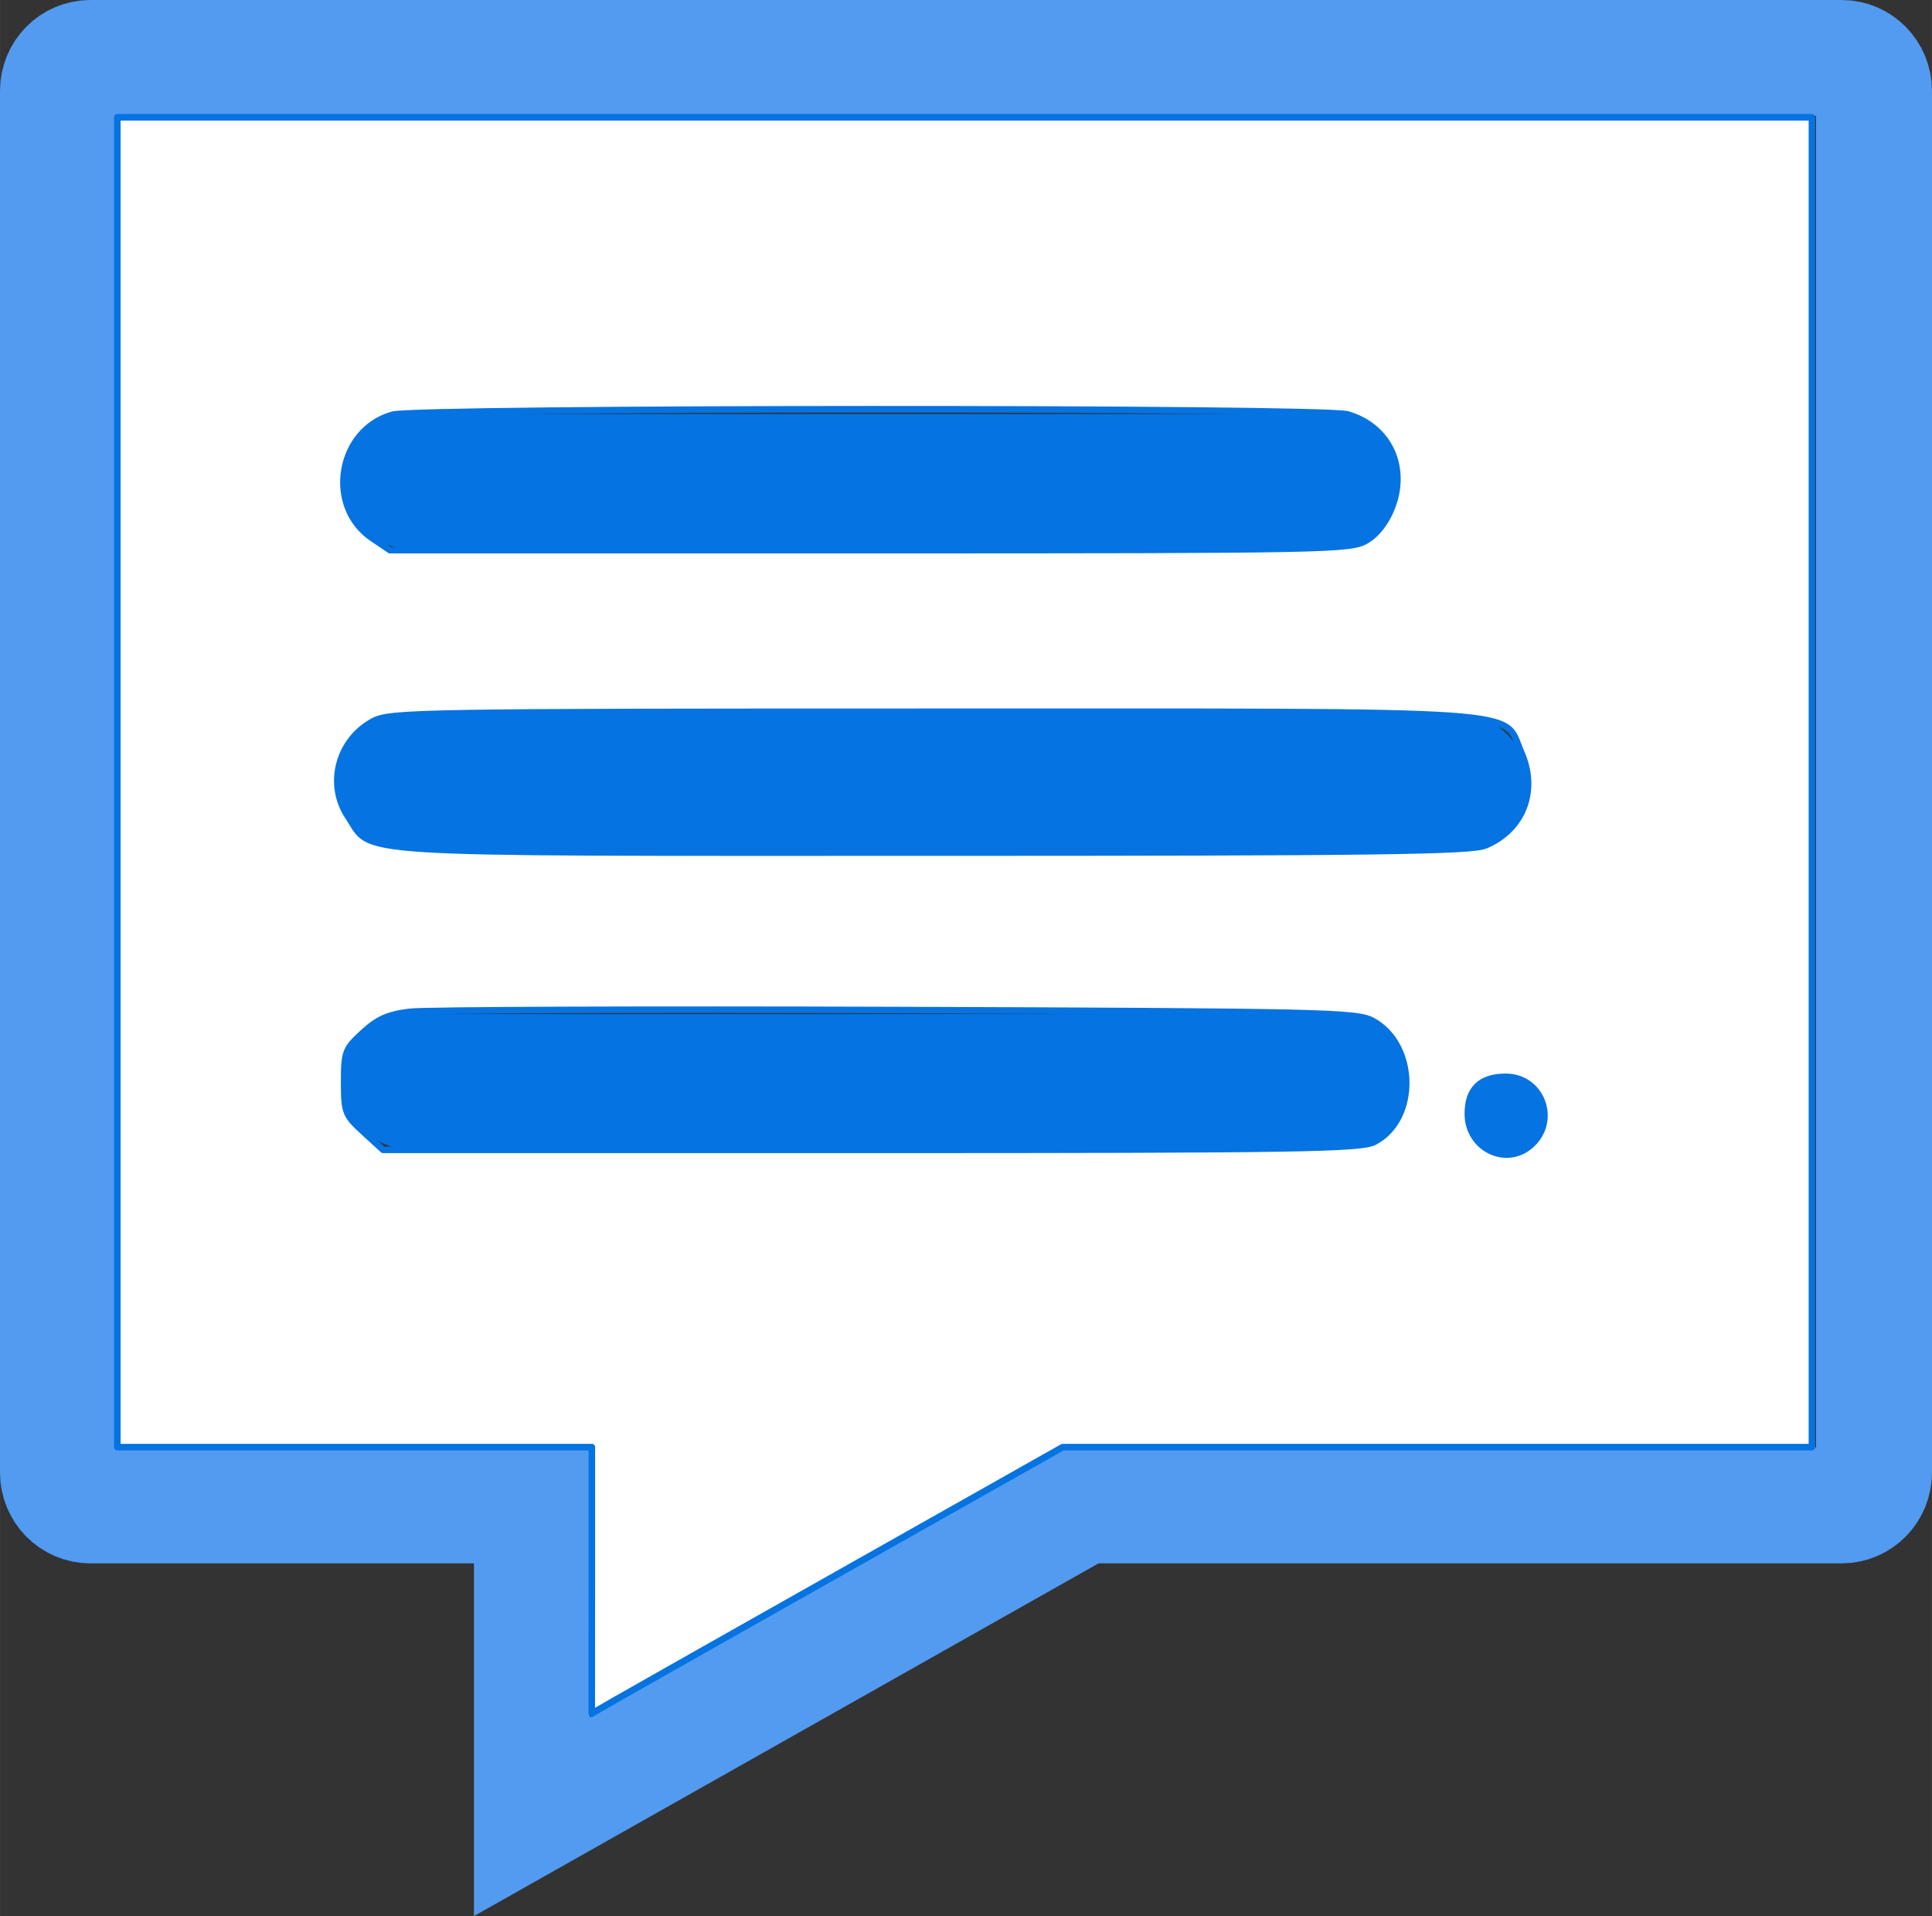
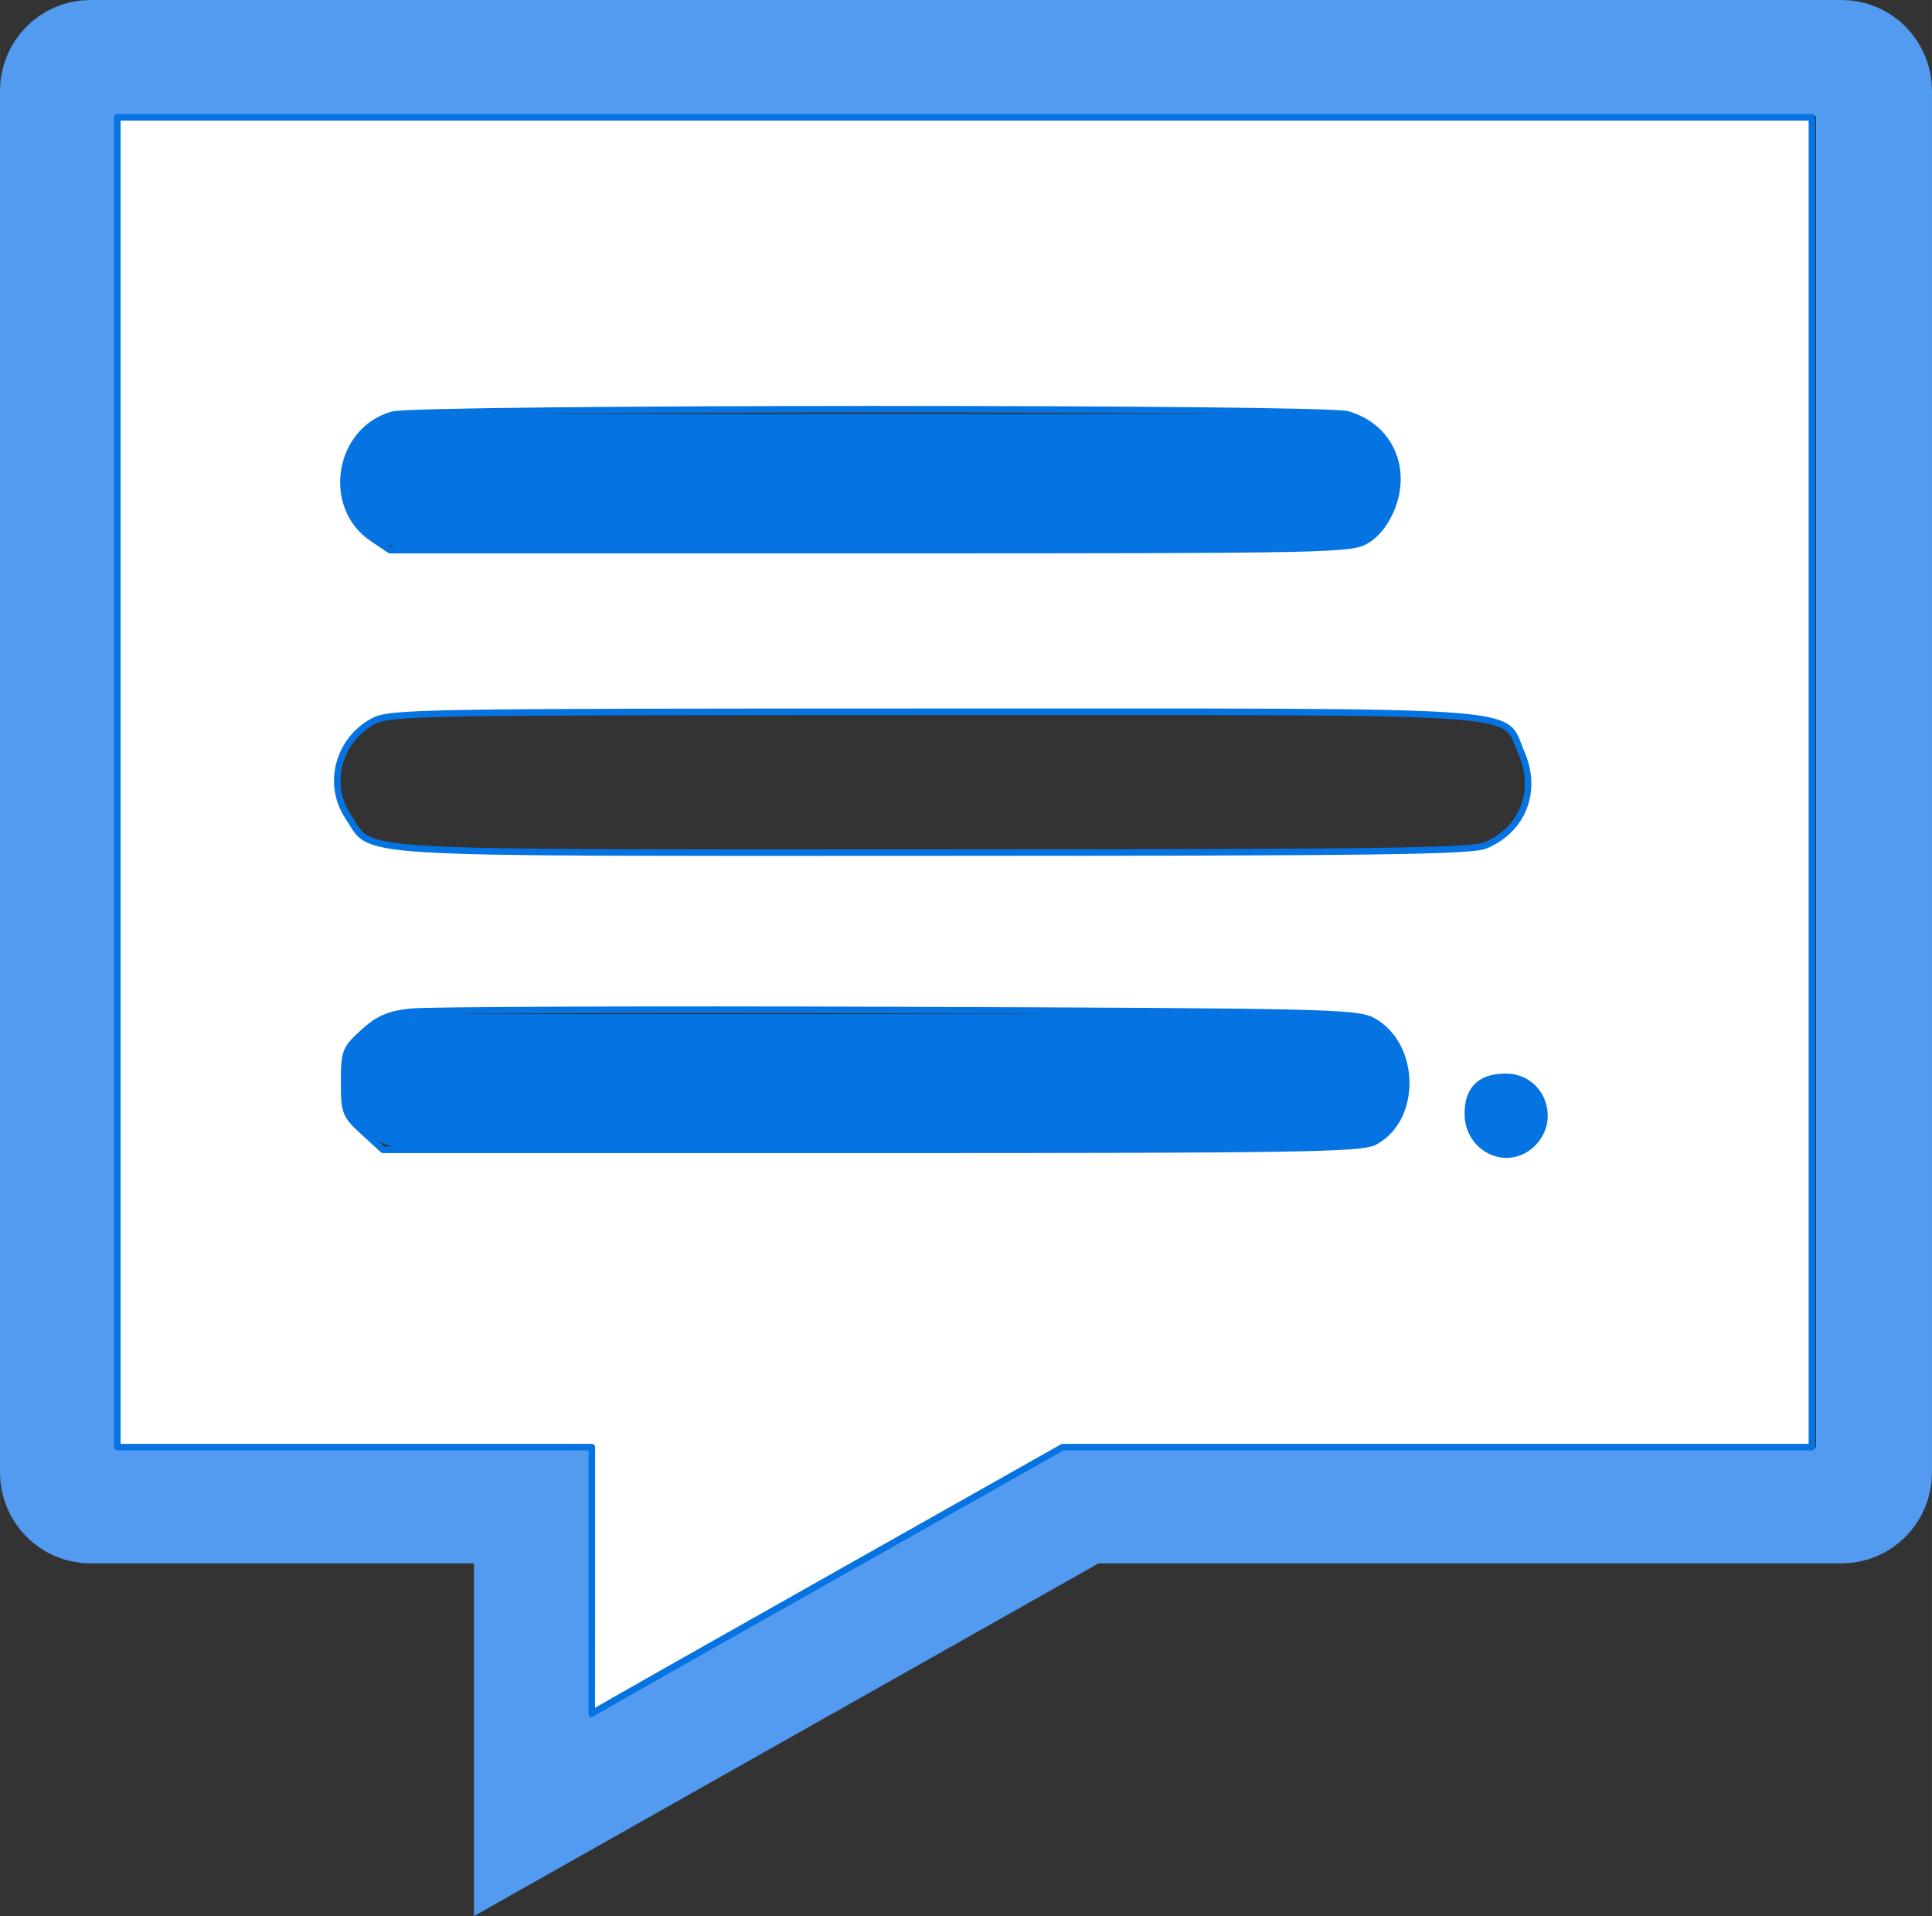
<svg xmlns="http://www.w3.org/2000/svg" width="499.99" height="495.82" version="1.1" viewBox="0 0 132.29 131.19">
  <rect x="0" y="0" width="132.29" height="131.19" fill="#333333" stroke="none" />
  <path d="m6.186 3.969c-1.229 0-2.219 1.006-2.219 2.255v94.59c0 1.249 0.99 2.255 2.219 2.255h30.235v21.32l37.757-21.32h51.925c1.229 0 2.219-1.006 2.219-2.255v-94.59c0-1.249-0.99-2.255-2.219-2.255z" fill="none" stroke="#529bf0" stroke-linecap="round" stroke-width="7.938" style="paint-order:fill markers stroke" />
  <g stroke="#0573e1" stroke-linecap="round">
    <g transform="translate(-.002 -5e-5)" fill="none" stroke-width="9.26">
      <path d="m28.239 32.977h62.714" />
-       <path d="m27.886 53.519h72.018" />
      <path d="m28.12 74.06h63.5" />
    </g>
    <ellipse cx="103.06" cy="76.306" rx="2.315" ry="2.352" fill="#0573e1" stroke-linejoin="round" stroke-width=".45" />
    <path d="m40.524 108.2v-9.12h-32.493v-91.05h116.04v91.05h-51.307l-14.605 8.242c-8.033 4.533-15.288 8.637-16.123 9.12l-1.518 0.878zm64.229-29.741c1.952-1.621 0.865-4.731-1.653-4.731-1.725 0-2.591 0.845-2.591 2.529 0 2.314 2.529 3.626 4.244 2.202zm-10.659-0.274c2.976-1.539 2.91-6.64-0.107-8.29-1.075-0.587-3.33-0.638-32.575-0.739-17.282-0.059-32.281-0.005-33.334 0.12-1.487 0.177-2.203 0.493-3.214 1.419-1.226 1.123-1.3 1.318-1.3 3.389 0 2.081 0.07 2.262 1.334 3.419l1.334 1.222h33.409c29.162 0 33.541-0.069 34.456-0.542zm7.617-20.303c2.58-1.078 3.608-3.752 2.45-6.37-1.319-2.982 1.639-2.778-40.309-2.778-35.234 0-37.147 0.033-38.303 0.652-2.39 1.282-3.186 4.317-1.711 6.525 1.756 2.628-0.948 2.462 39.994 2.462 30.382 2.65e-4 36.901-0.084 37.877-0.492zm-8.116-20.902c0.711-0.433 1.34-1.261 1.724-2.266 1.065-2.789-0.259-5.54-3.052-6.341-1.695-0.486-63.624-0.466-65.378 0.021-3.749 1.041-4.608 6.29-1.386 8.462l1.201 0.809 32.885-0.001c31.75-0.001 32.924-0.025 34.006-0.684z" fill="#fff" stroke-linejoin="round" stroke-width=".45" />
  </g>
</svg>